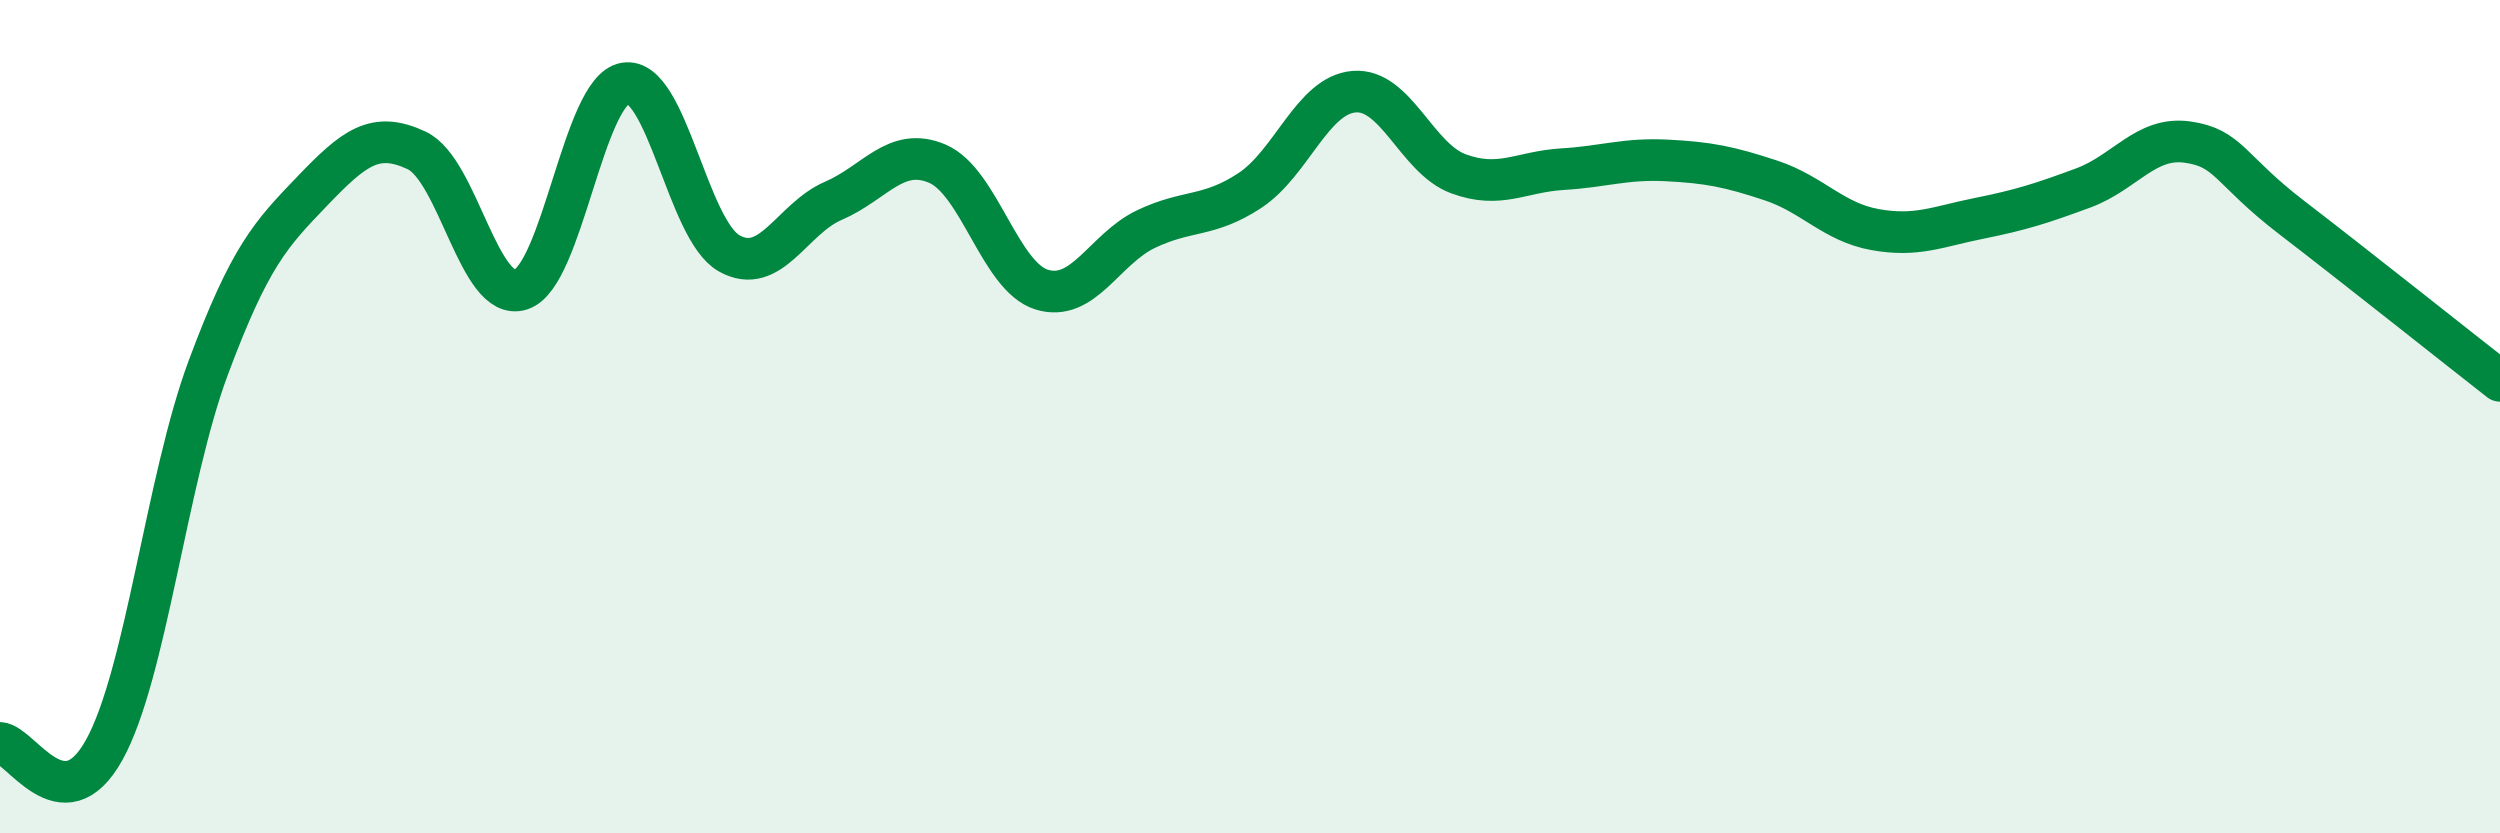
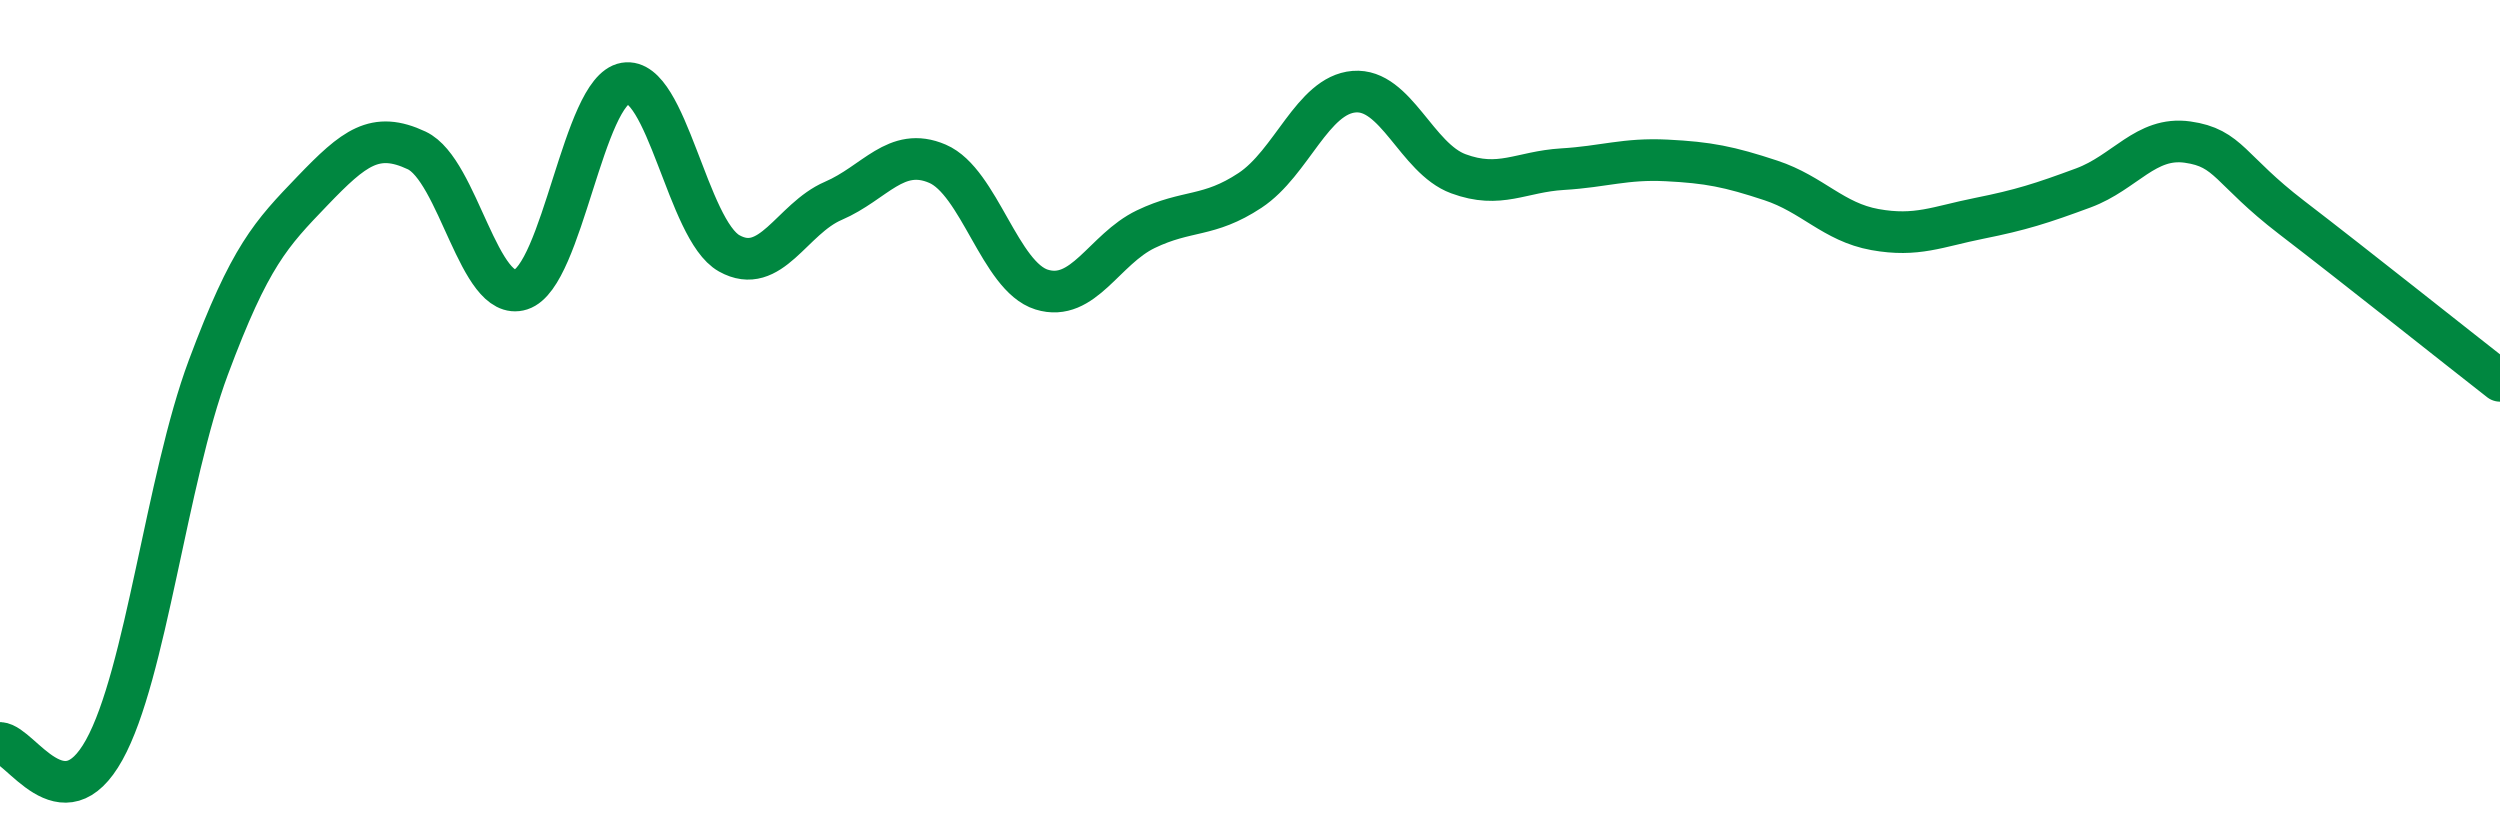
<svg xmlns="http://www.w3.org/2000/svg" width="60" height="20" viewBox="0 0 60 20">
-   <path d="M 0,17.83 C 0.5,17.86 1.5,19.8 2.5,18 C 3.5,16.2 4,11.5 5,8.82 C 6,6.14 6.5,5.62 7.5,4.58 C 8.5,3.54 9,3.14 10,3.61 C 11,4.08 11.5,7.27 12.5,6.95 C 13.5,6.63 14,2.17 15,2 C 16,1.83 16.5,5.52 17.5,6.08 C 18.5,6.64 19,5.25 20,4.82 C 21,4.39 21.5,3.5 22.5,3.93 C 23.5,4.36 24,6.64 25,6.95 C 26,7.26 26.5,5.98 27.5,5.5 C 28.5,5.02 29,5.23 30,4.57 C 31,3.91 31.5,2.28 32.5,2.2 C 33.5,2.12 34,3.8 35,4.17 C 36,4.54 36.5,4.12 37.5,4.06 C 38.5,4 39,3.8 40,3.85 C 41,3.9 41.5,4 42.5,4.33 C 43.5,4.66 44,5.33 45,5.51 C 46,5.69 46.5,5.44 47.5,5.24 C 48.5,5.04 49,4.88 50,4.51 C 51,4.14 51.5,3.27 52.5,3.41 C 53.5,3.55 53.5,4.07 55,5.22 C 56.5,6.37 59,8.36 60,9.14L60 20L0 20Z" fill="#008740" opacity="0.1" stroke-linecap="round" stroke-linejoin="round" />
  <path d="M 0,17.83 C 0.5,17.86 1.5,19.8 2.5,18 C 3.5,16.2 4,11.5 5,8.82 C 6,6.14 6.5,5.62 7.5,4.58 C 8.5,3.54 9,3.14 10,3.61 C 11,4.08 11.5,7.27 12.5,6.95 C 13.5,6.63 14,2.17 15,2 C 16,1.83 16.5,5.52 17.5,6.08 C 18.5,6.64 19,5.25 20,4.82 C 21,4.39 21.5,3.5 22.5,3.93 C 23.5,4.36 24,6.64 25,6.95 C 26,7.26 26.5,5.98 27.5,5.5 C 28.5,5.02 29,5.23 30,4.57 C 31,3.91 31.5,2.28 32.5,2.2 C 33.5,2.12 34,3.8 35,4.17 C 36,4.54 36.5,4.12 37.5,4.06 C 38.5,4 39,3.8 40,3.85 C 41,3.9 41.5,4 42.5,4.33 C 43.5,4.66 44,5.33 45,5.51 C 46,5.69 46.5,5.44 47.5,5.24 C 48.5,5.04 49,4.88 50,4.51 C 51,4.14 51.5,3.27 52.5,3.41 C 53.5,3.55 53.5,4.07 55,5.22 C 56.5,6.37 59,8.36 60,9.14" stroke="#008740" stroke-width="1" fill="none" stroke-linecap="round" stroke-linejoin="round" />
</svg>